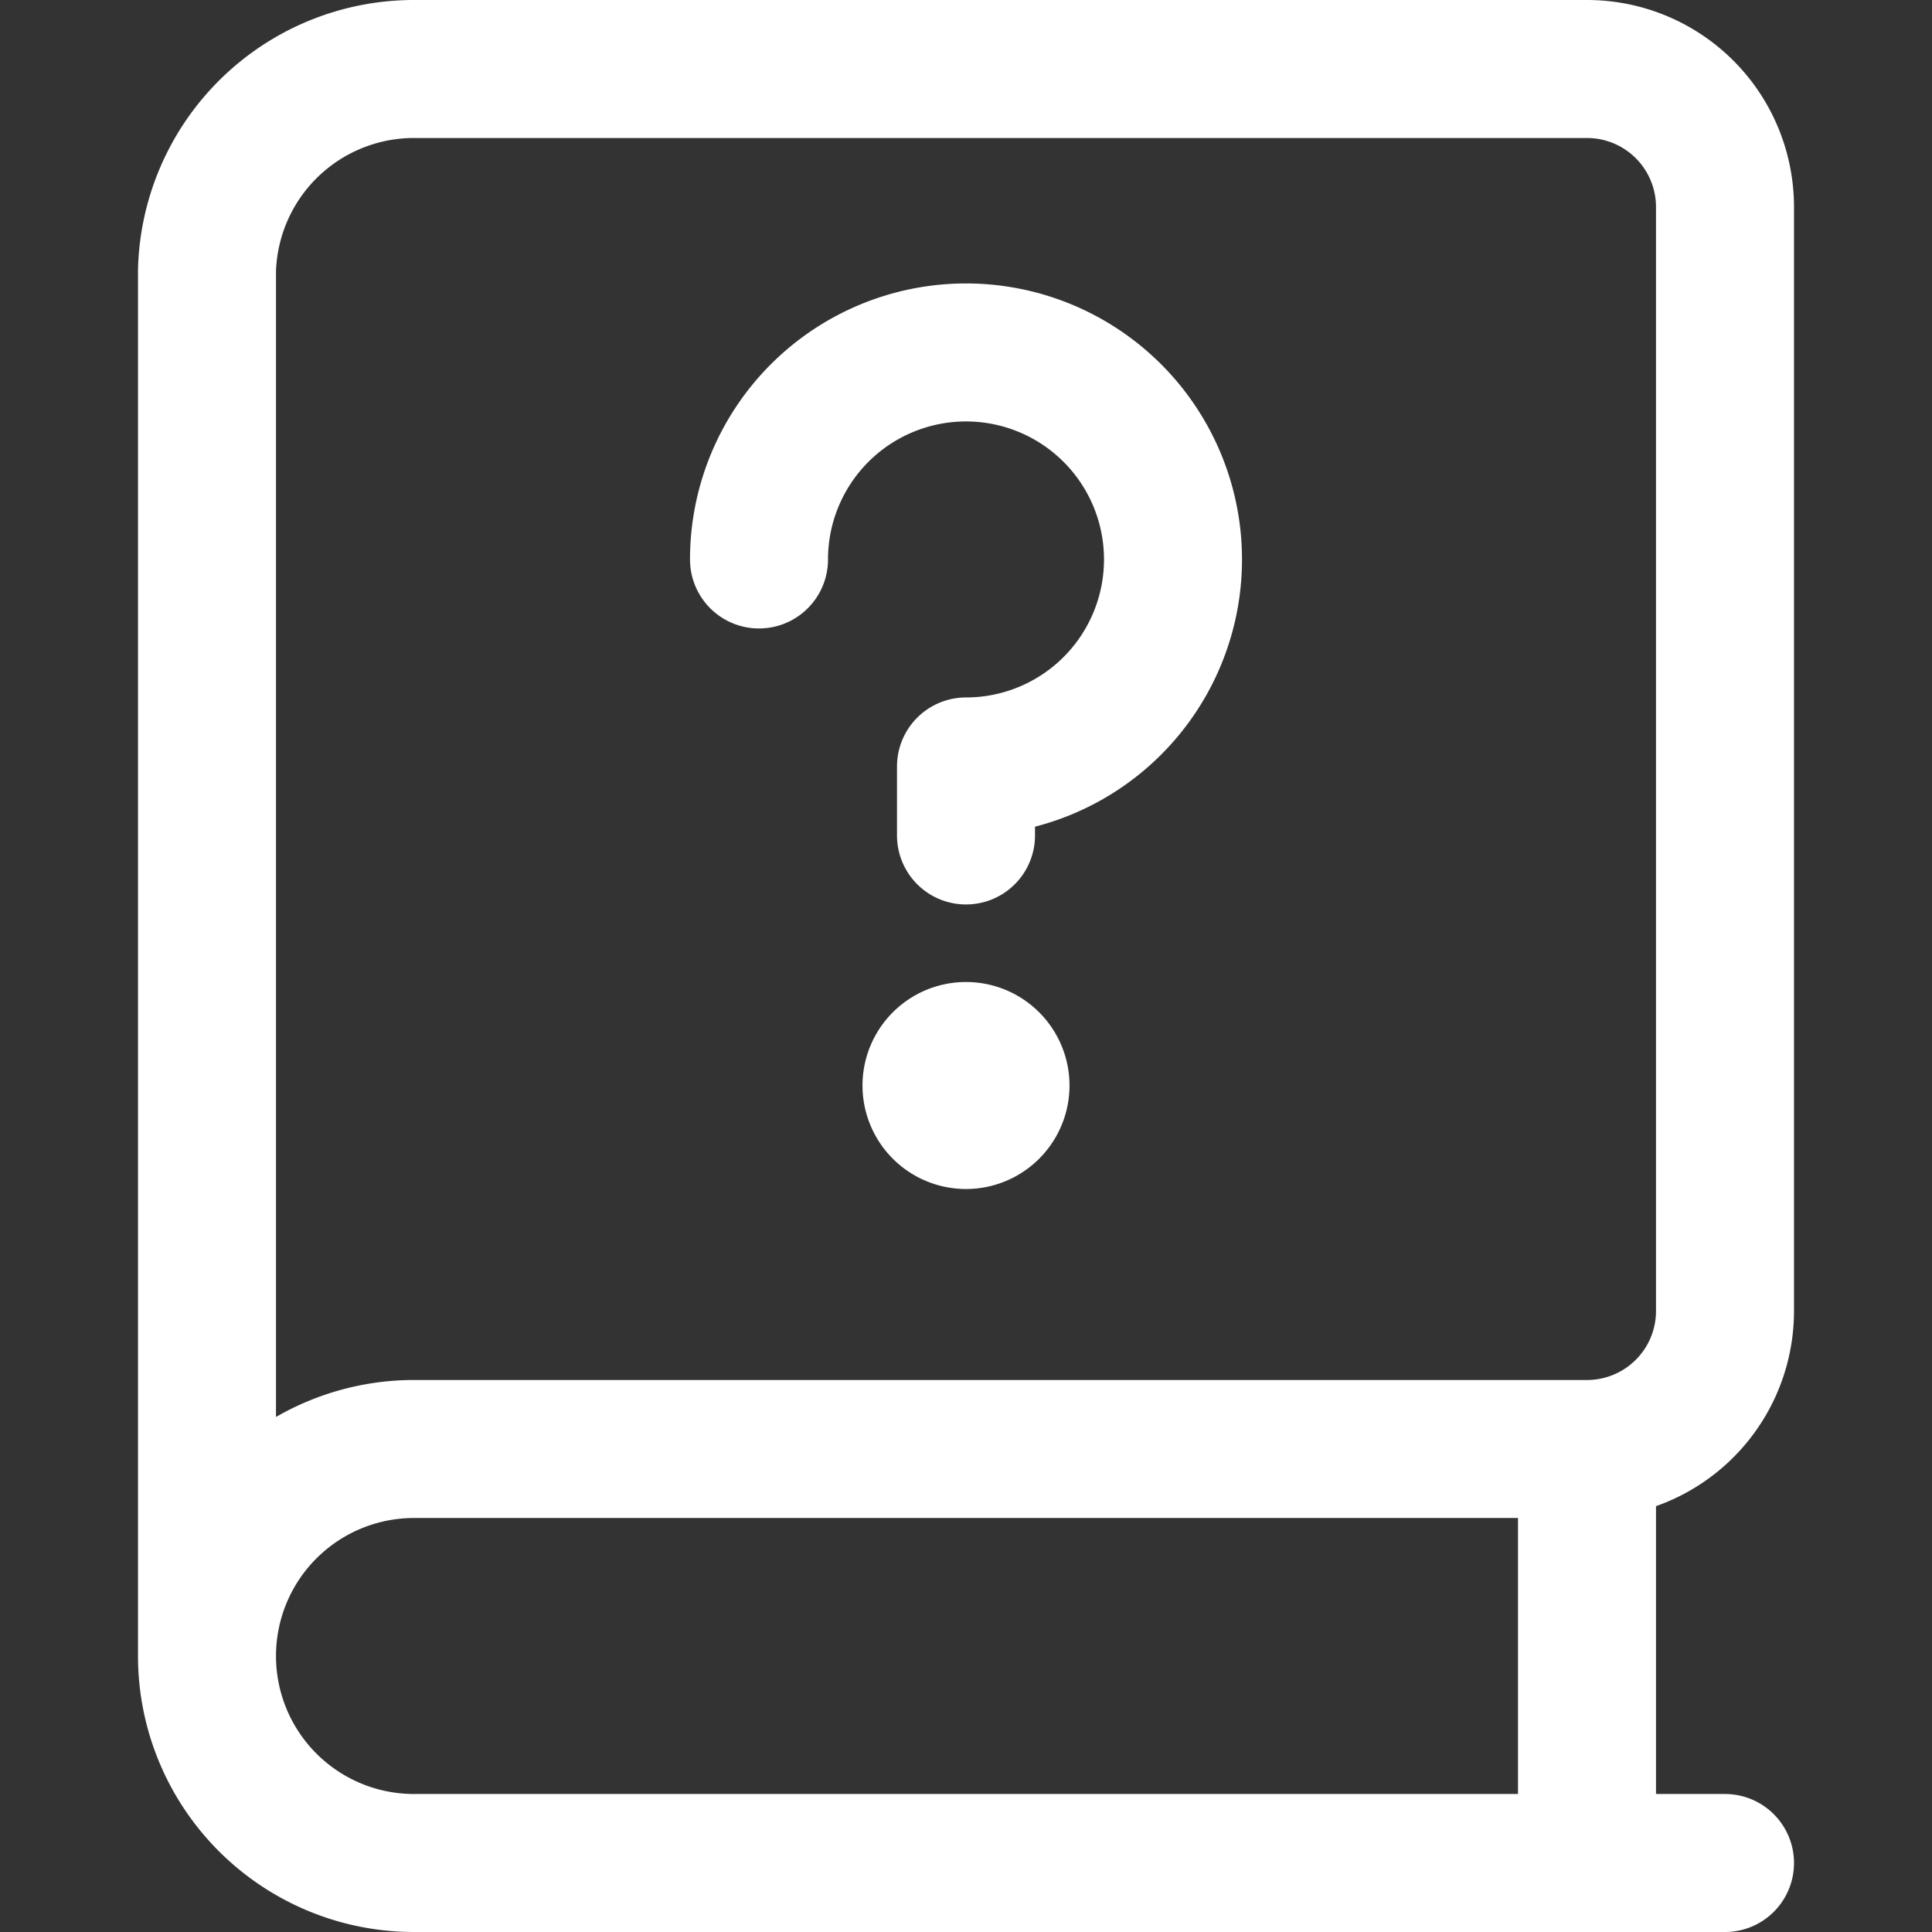
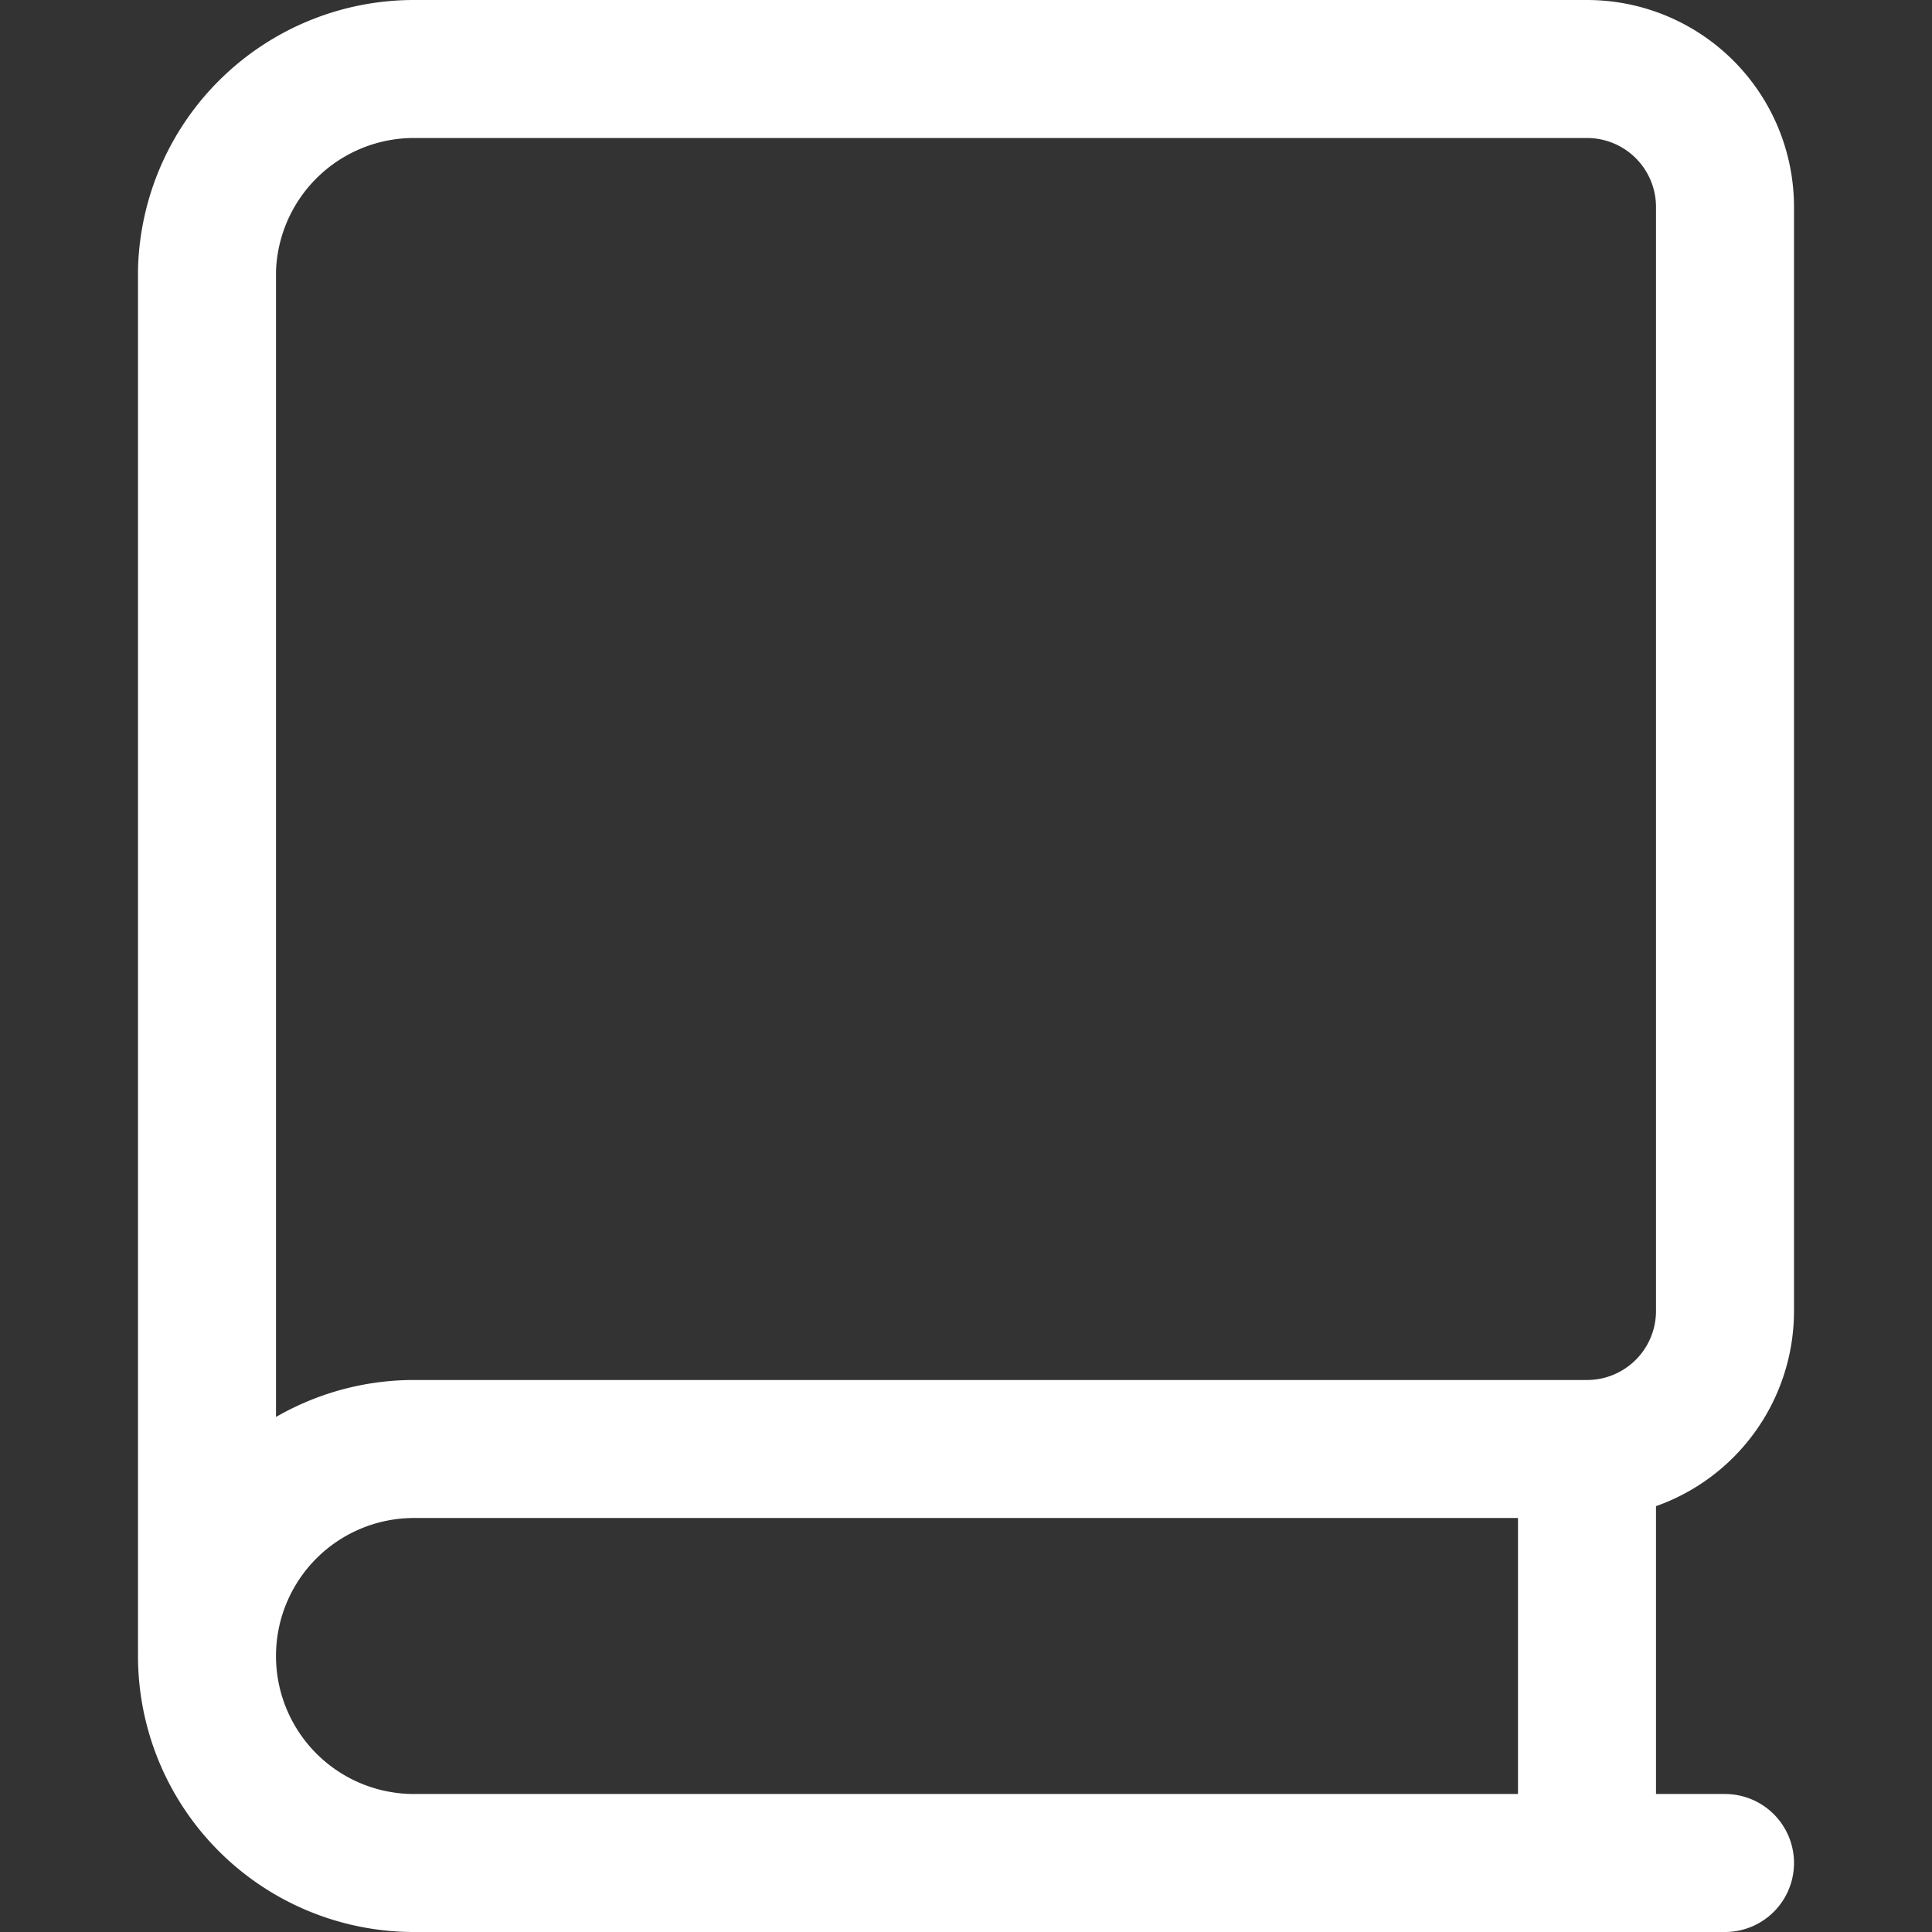
<svg xmlns="http://www.w3.org/2000/svg" width="150" height="150" viewBox="0 0 14 14">
  <rect x="0" y="0" width="14" height="14" fill="#333333" stroke="none" />
  <g fill="none" stroke="#ffffff" stroke-linecap="round" stroke-linejoin="round">
-     <path d="M5.5 4.054a1.5 1.5 0 1 1 1.5 1.5v.5m0 2.062a.25.25 0 0 1 0-.5m0 .5a.25.25 0 0 0 0-.5" />
    <path d="M12.5 13.5H3a1.5 1.5 0 1 1 0-3h8.5a1 1 0 0 0 1-1v-8a1 1 0 0 0-1-1H3a1.5 1.5 0 0 0-1.5 1.46v10m10-1.46v3" />
  </g>
</svg>